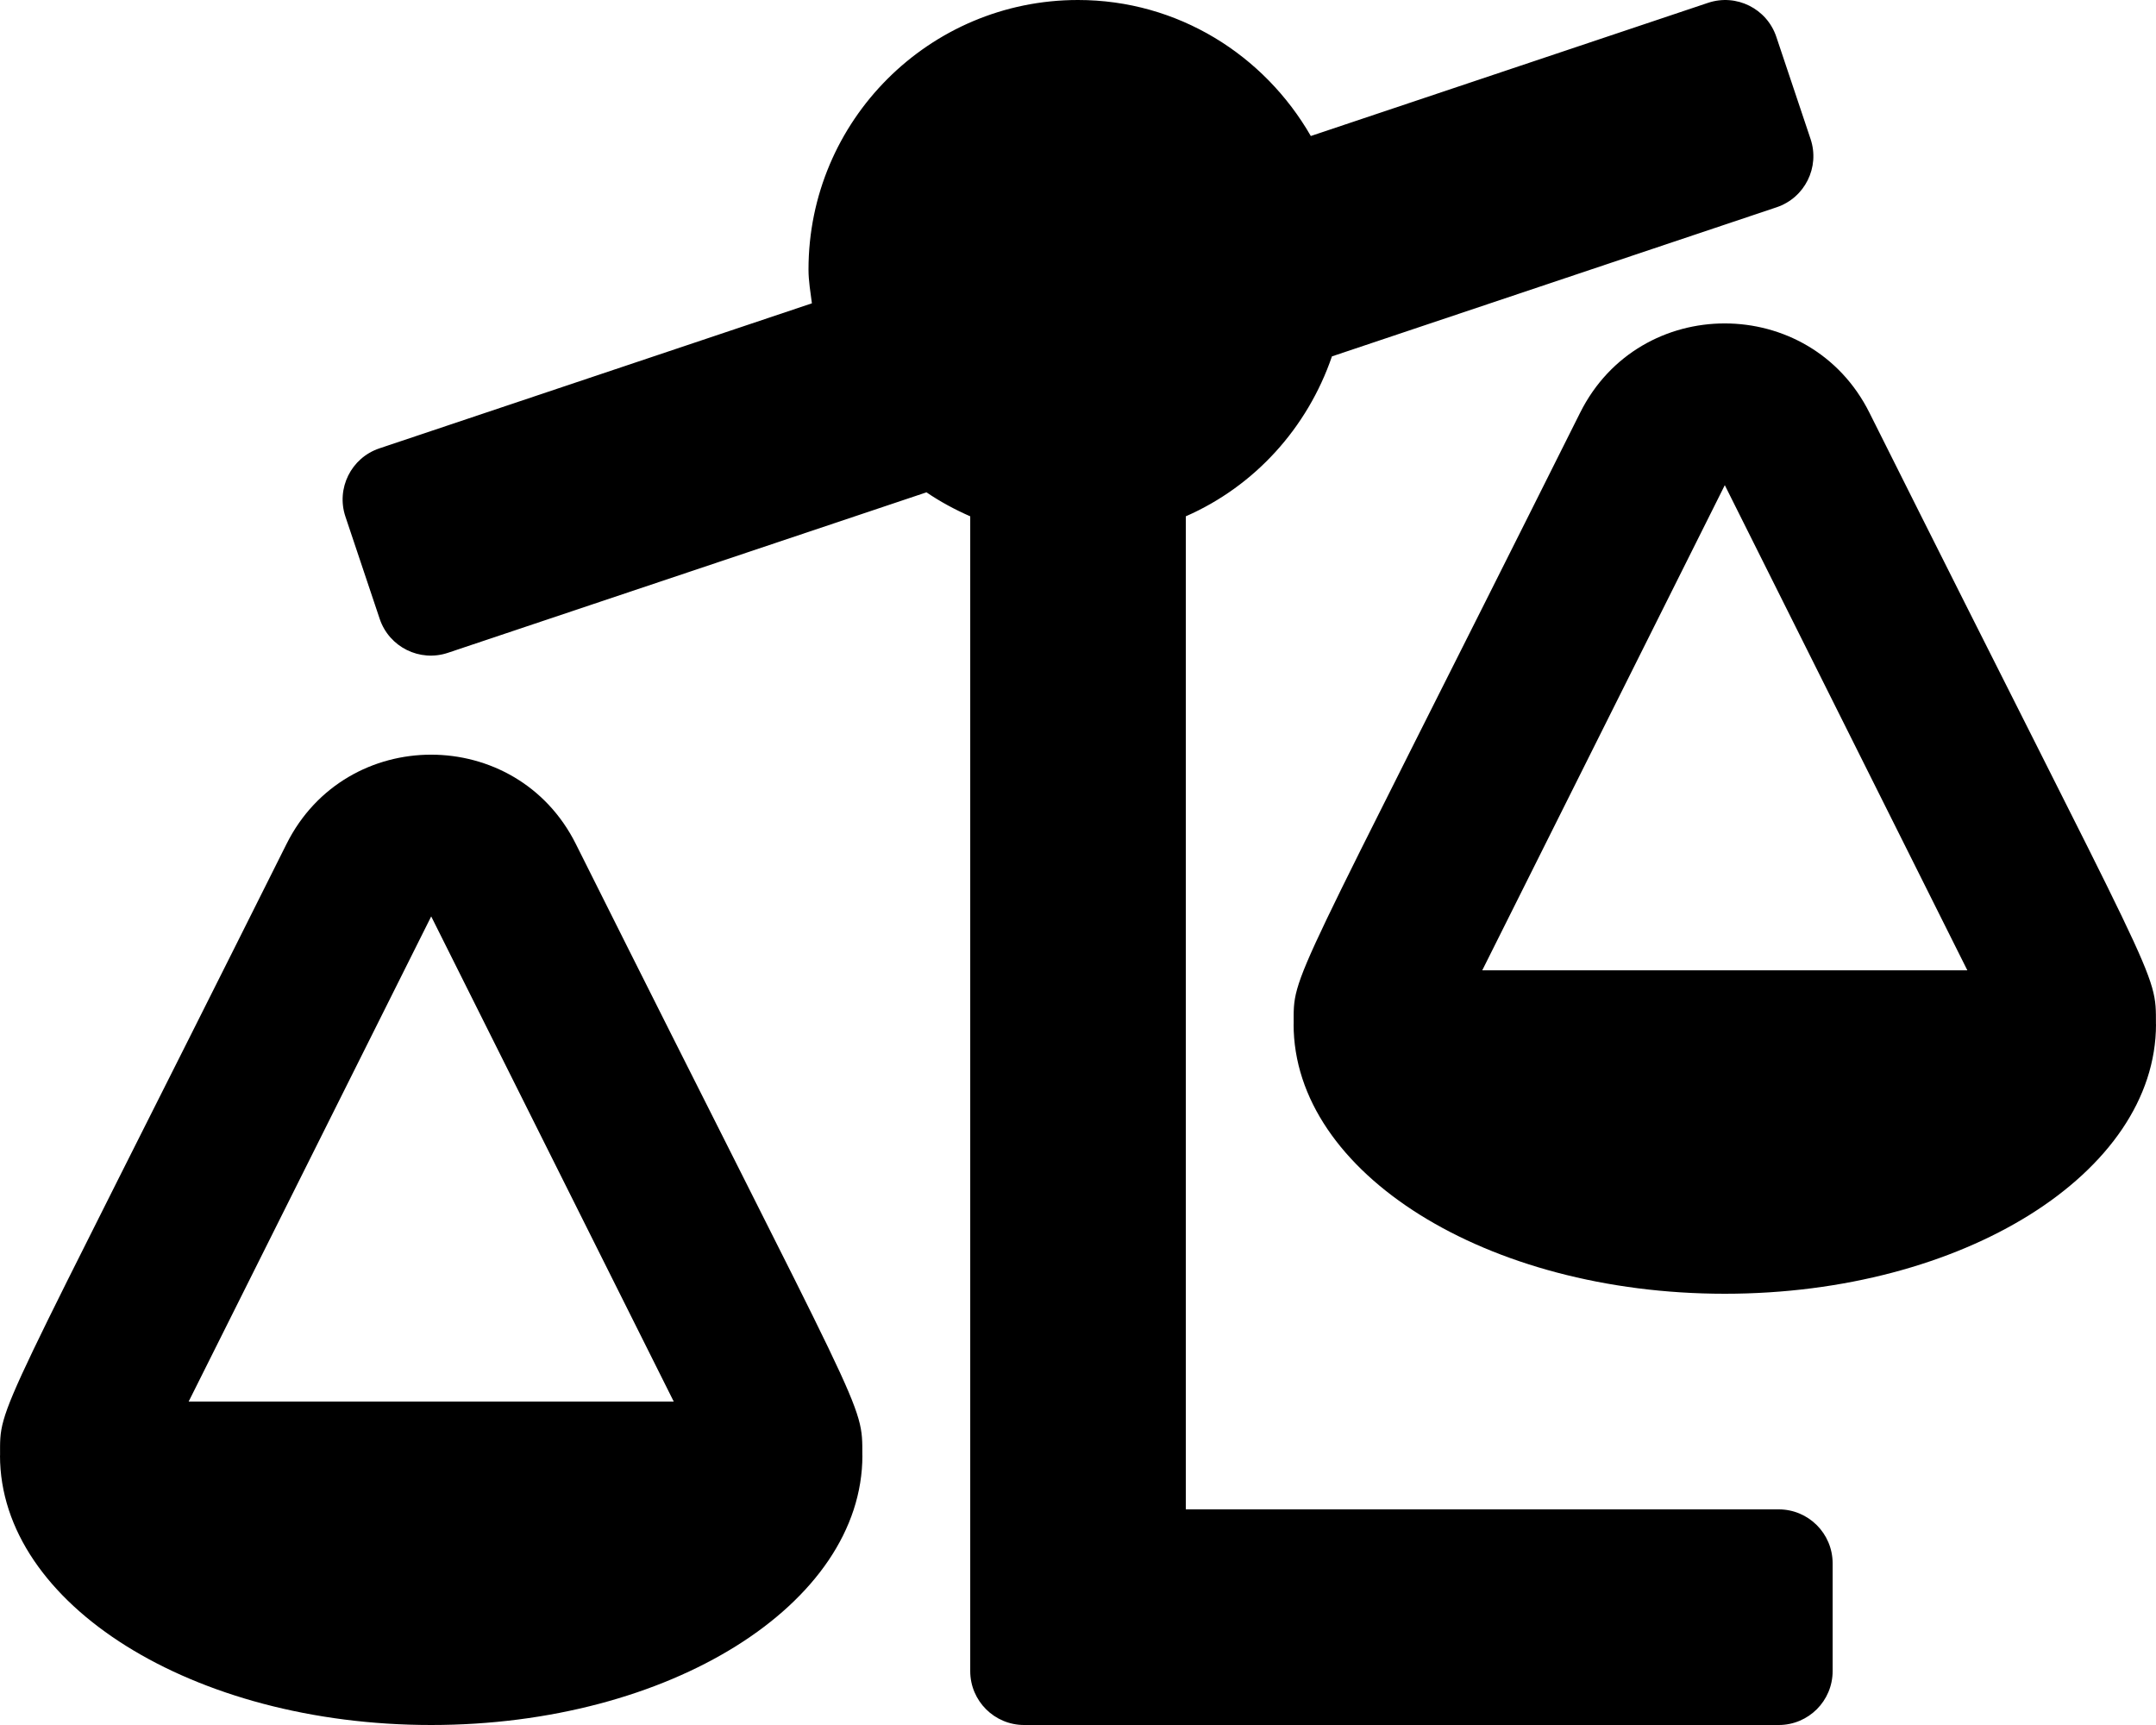
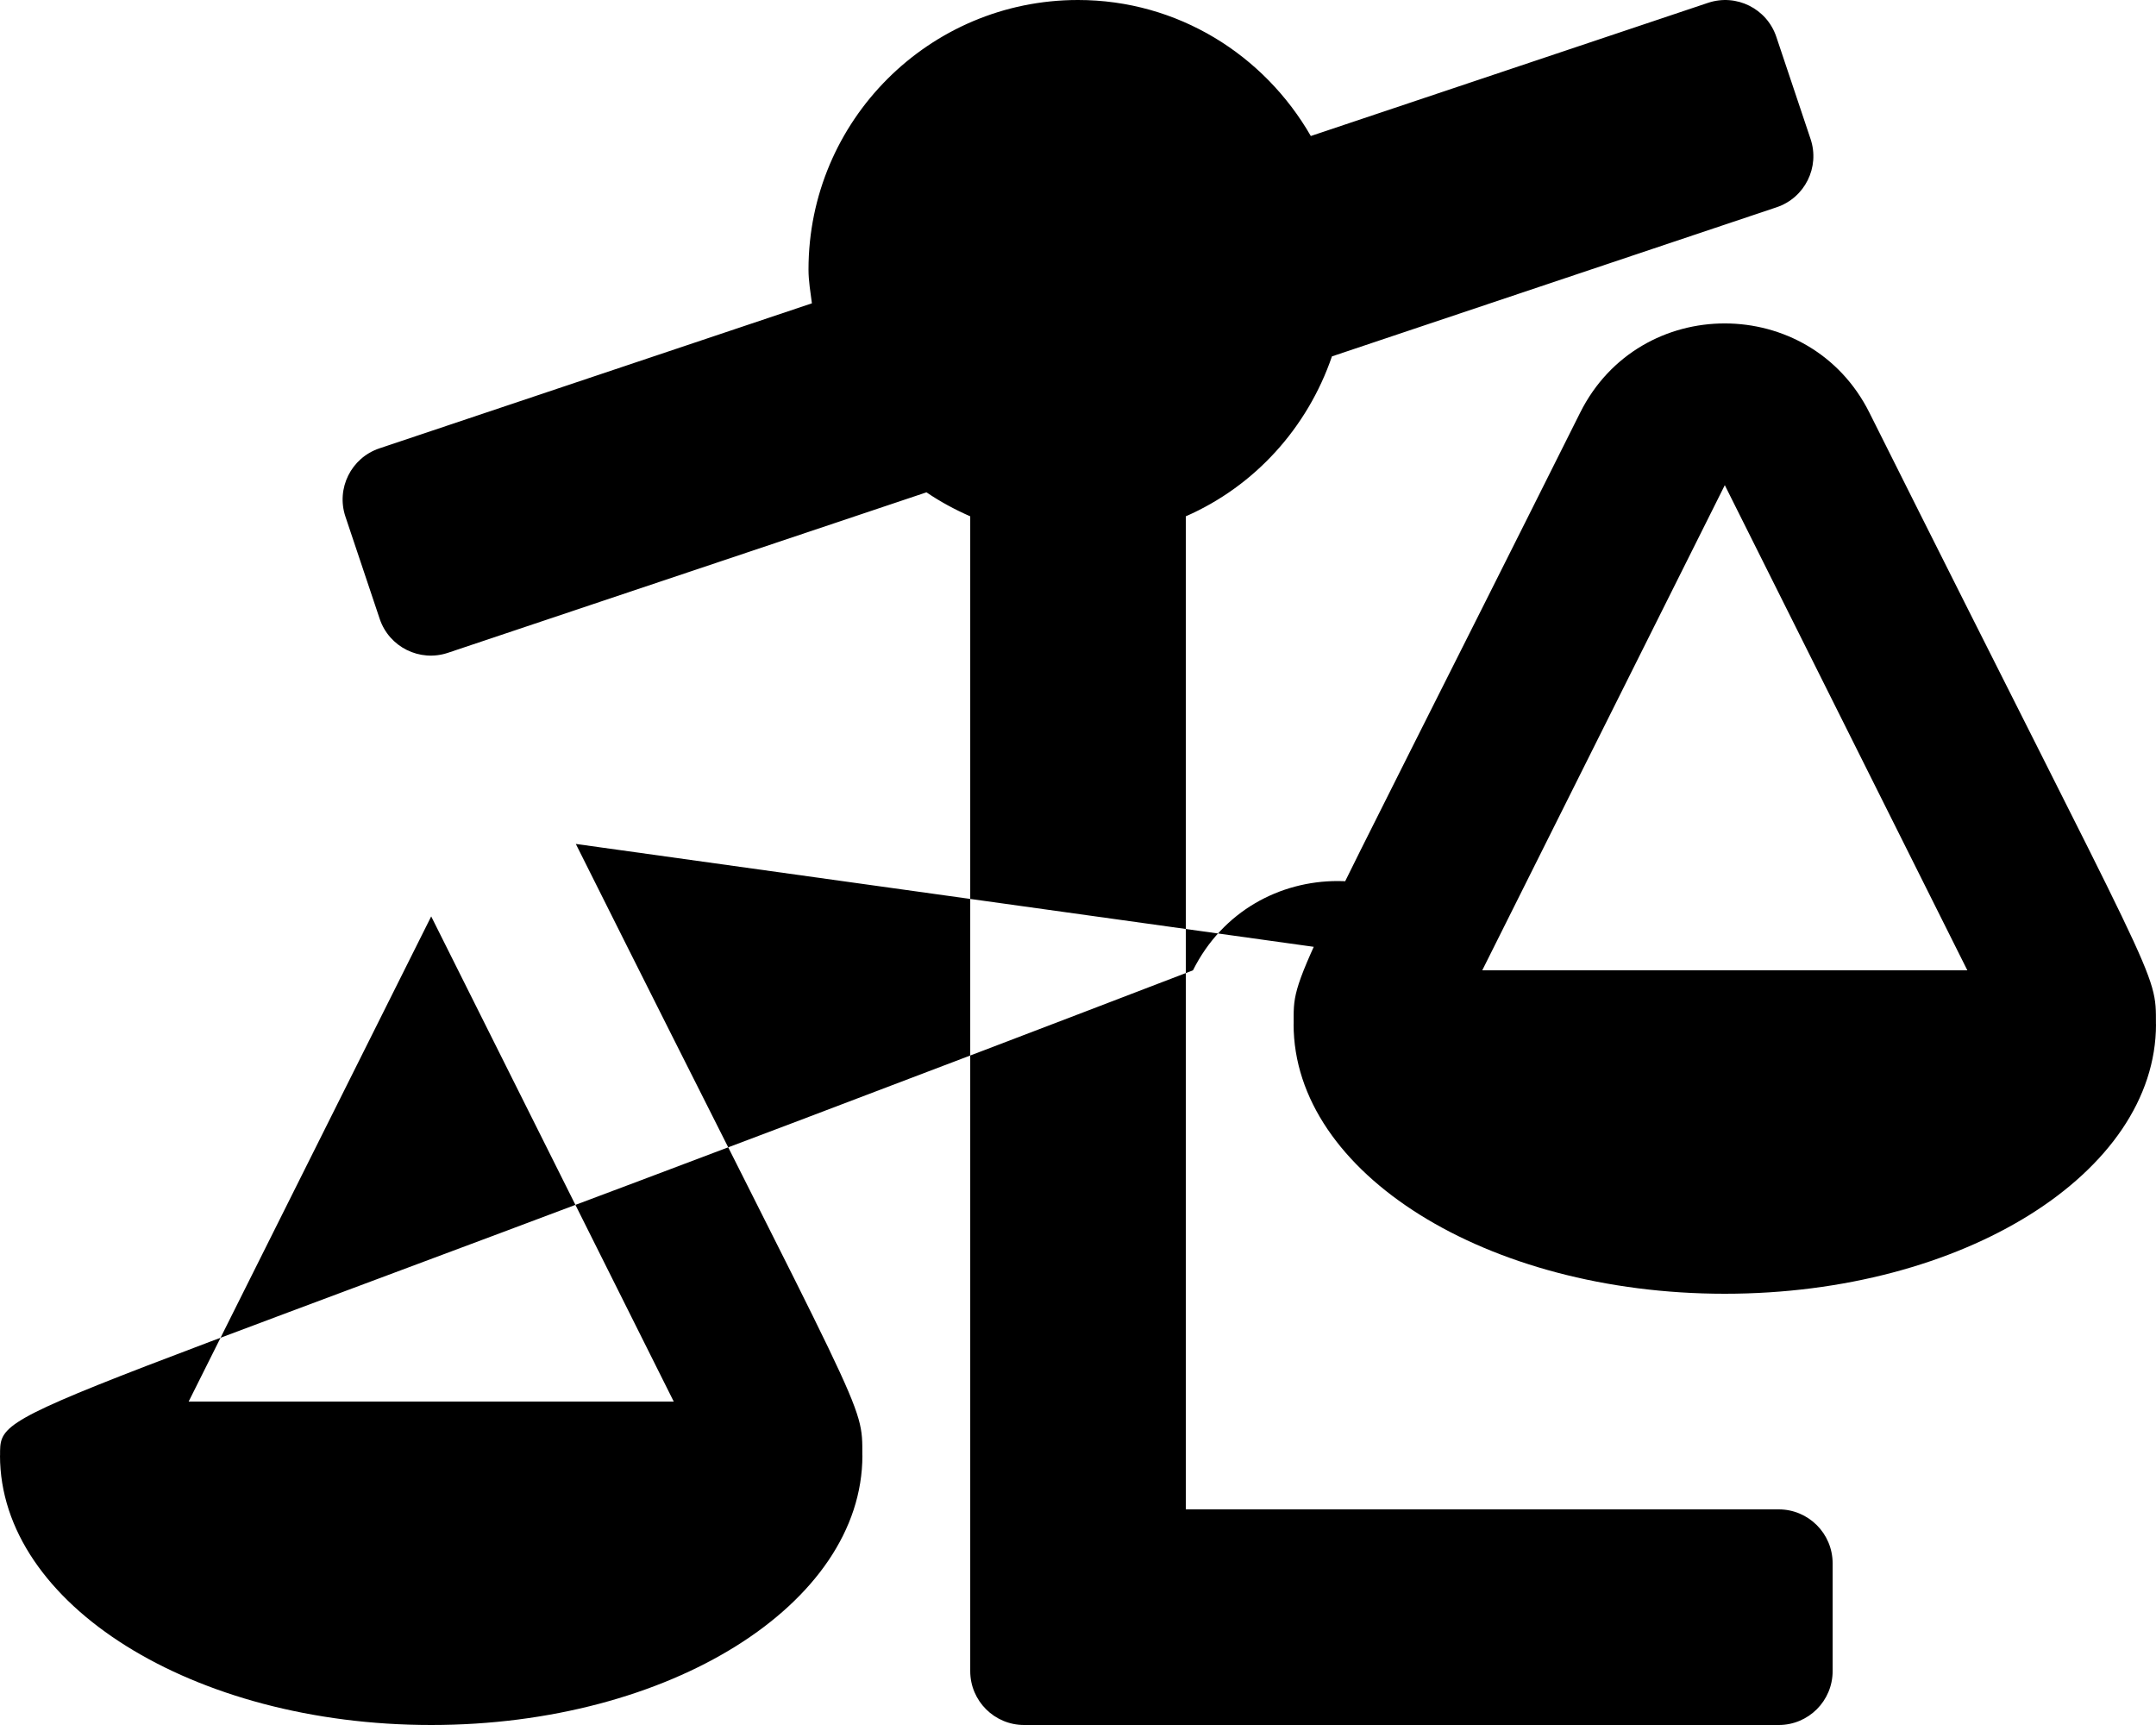
<svg xmlns="http://www.w3.org/2000/svg" viewBox="0 0 640 512">
-   <path d="M528 448H352V153.25c20.42-8.94 36.1-26.22 43.38-47.47l132-44.26c8.38-2.81 12.89-11.88 10.08-20.26l-10.17-30.34C524.48 2.54 515.41-1.97 507.03.84L389.11 40.37C375.3 16.36 349.69 0 320 0c-44.18 0-80 35.82-80 80 0 3.43.59 6.71 1.01 10.03l-128.39 43.05c-8.38 2.81-12.89 11.88-10.08 20.26l10.17 30.34c2.81 8.38 11.88 12.89 20.26 10.08l142.05-47.63c4.07 2.77 8.43 5.12 12.99 7.12V496c0 8.84 7.16 16 16 16h224c8.84 0 16-7.16 16-16v-32c-.01-8.84-7.17-16-16.01-16zm111.98-144c0-16.18 1.34-8.73-85.05-181.51-17.65-35.29-68.19-35.36-85.87 0-87.12 174.26-85.04 165.84-85.04 181.51H384c0 44.18 57.31 80 128 80s128-35.82 128-80h-.02zM440 288l72-144 72 144H440zm-269.07-37.51c-17.65-35.29-68.19-35.36-85.87 0C-2.06 424.75.02 416.33.02 432H0c0 44.18 57.31 80 128 80s128-35.82 128-80h-.02c0-16.18 1.34-8.73-85.05-181.51zM56 416l72-144 72 144H56z" />
+   <path d="M528 448H352V153.25c20.42-8.94 36.1-26.22 43.38-47.47l132-44.26c8.38-2.81 12.89-11.88 10.08-20.26l-10.17-30.34C524.48 2.54 515.41-1.97 507.03.84L389.11 40.37C375.3 16.36 349.69 0 320 0c-44.18 0-80 35.82-80 80 0 3.43.59 6.71 1.01 10.03l-128.39 43.05c-8.38 2.81-12.89 11.88-10.08 20.26l10.17 30.34c2.81 8.38 11.88 12.89 20.26 10.08l142.05-47.63c4.07 2.77 8.43 5.12 12.99 7.12V496c0 8.84 7.16 16 16 16h224c8.84 0 16-7.16 16-16v-32c-.01-8.84-7.17-16-16.01-16zm111.98-144c0-16.18 1.34-8.73-85.05-181.51-17.65-35.29-68.19-35.36-85.87 0-87.12 174.26-85.04 165.84-85.04 181.51H384c0 44.18 57.31 80 128 80s128-35.82 128-80h-.02zM440 288l72-144 72 144H440zc-17.65-35.29-68.19-35.36-85.87 0C-2.06 424.75.02 416.33.02 432H0c0 44.18 57.31 80 128 80s128-35.82 128-80h-.02c0-16.18 1.34-8.73-85.05-181.51zM56 416l72-144 72 144H56z" />
</svg>